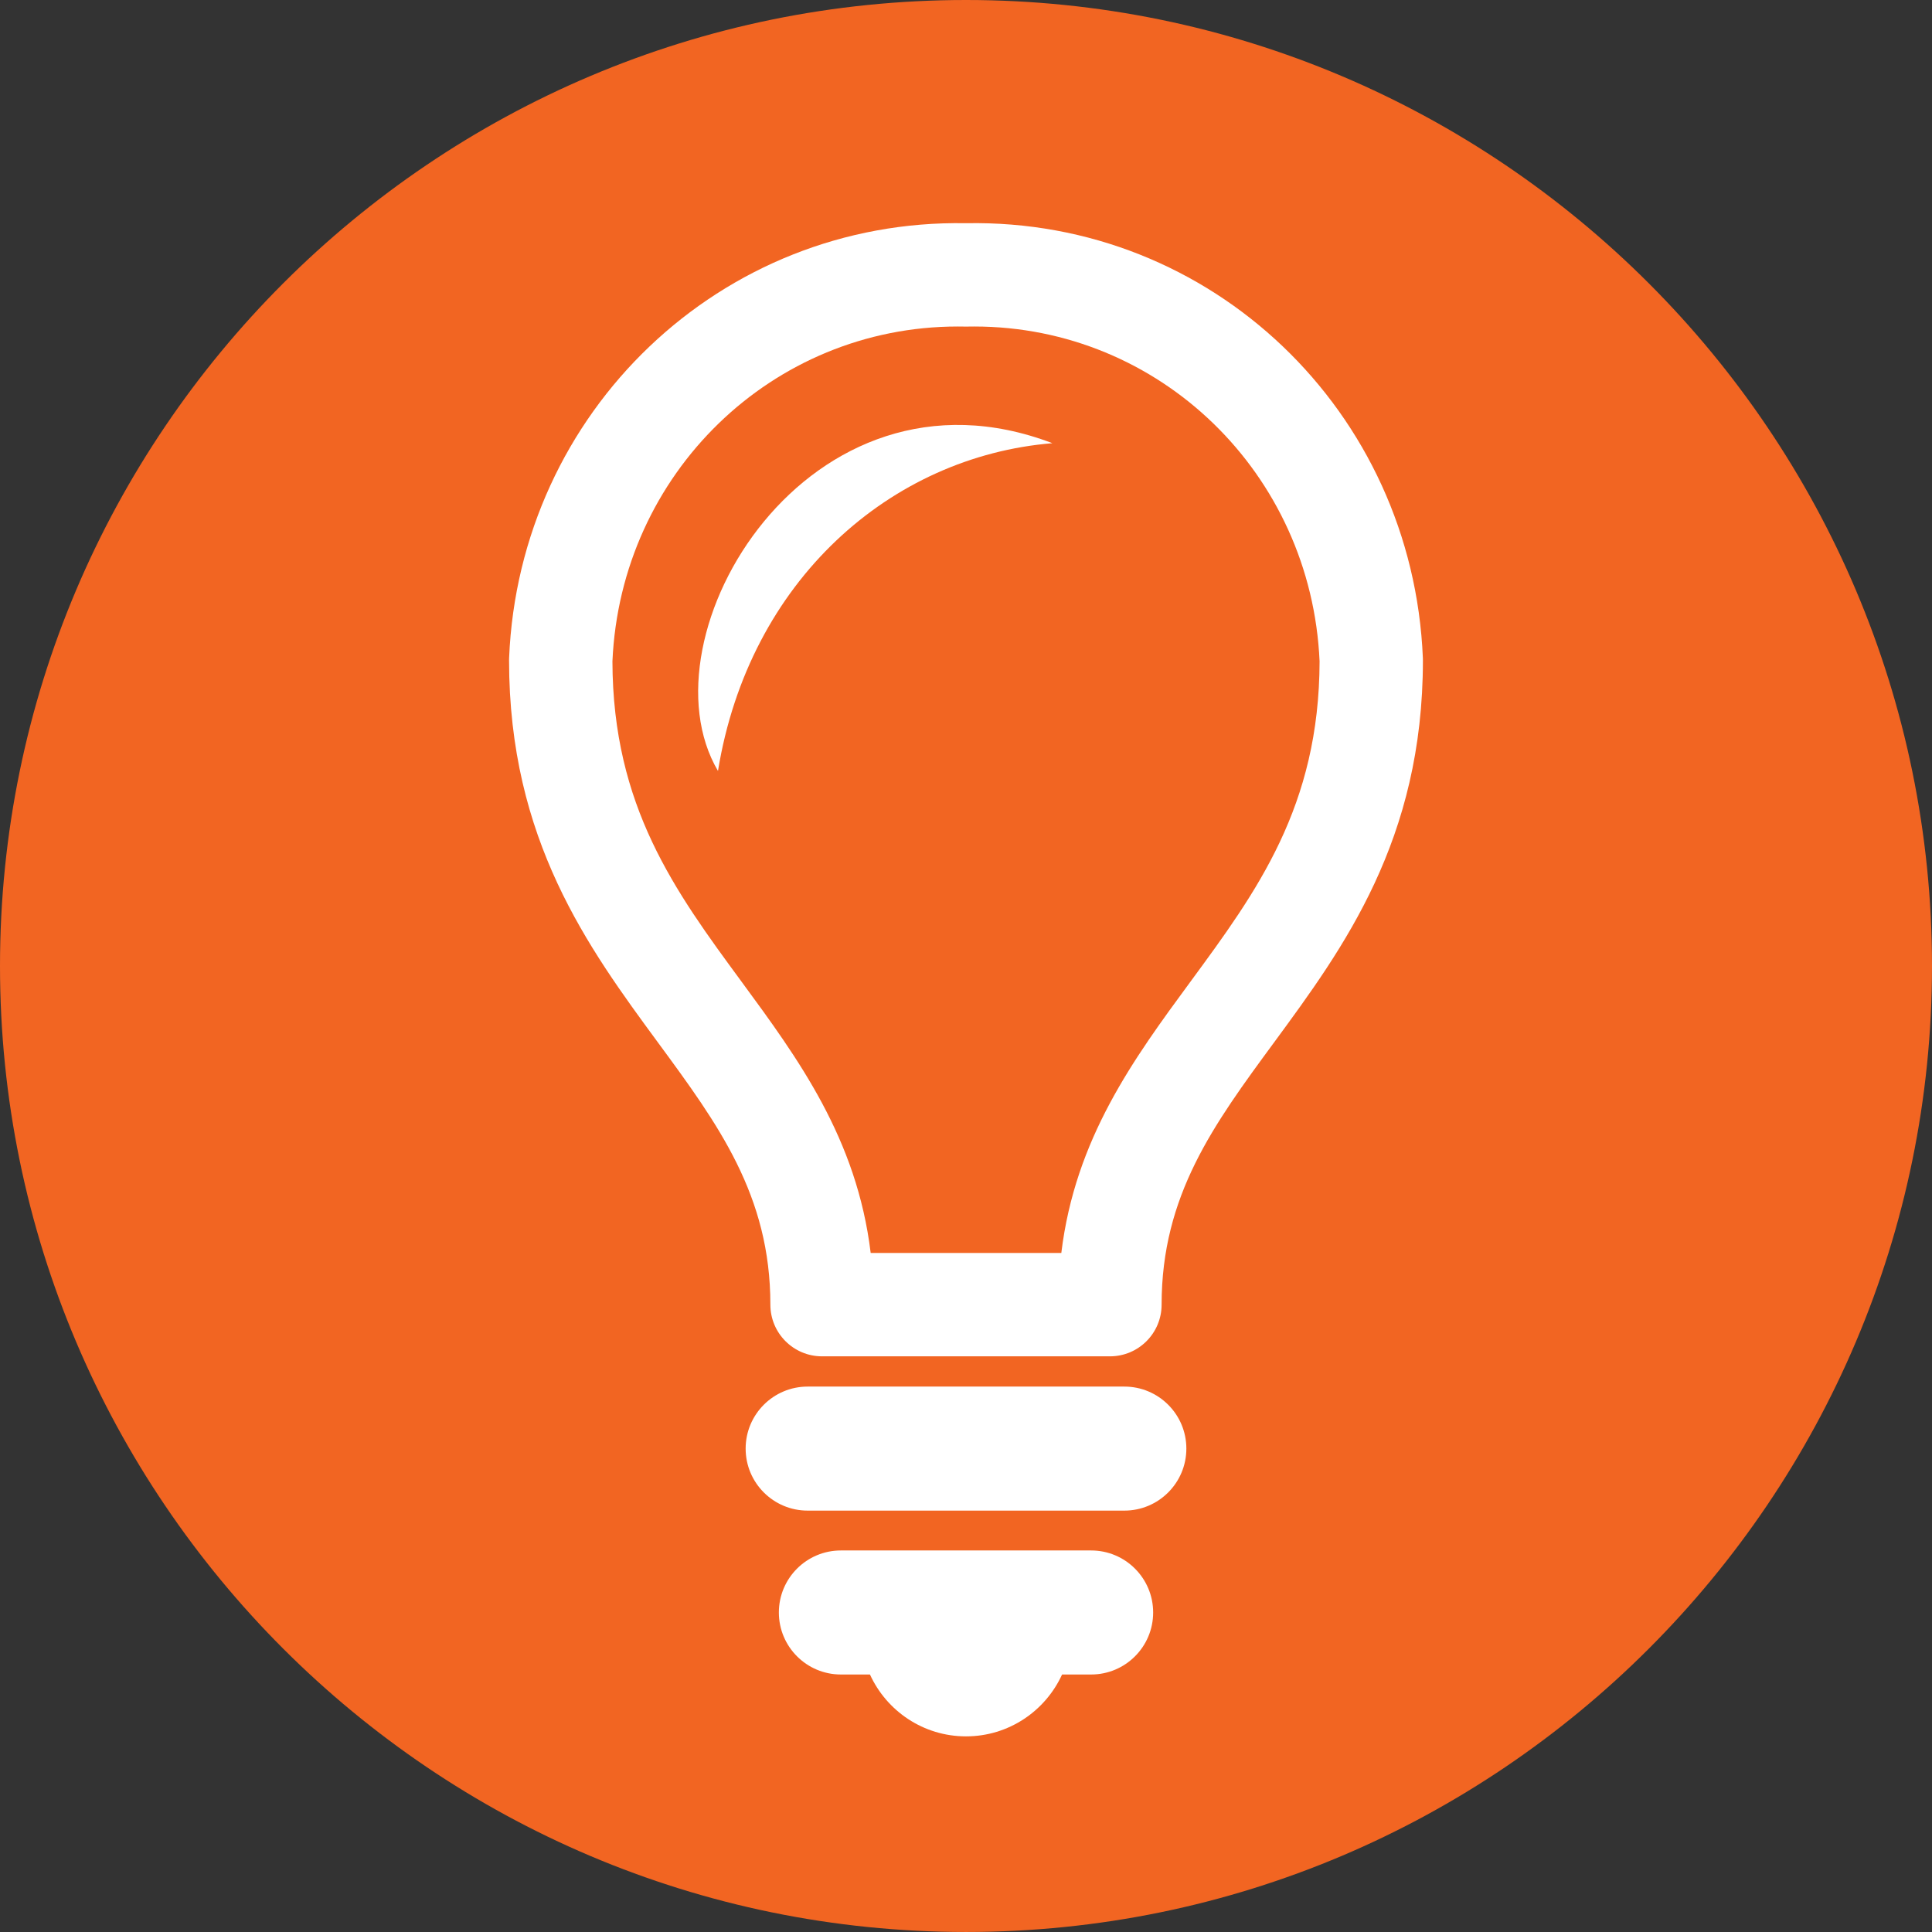
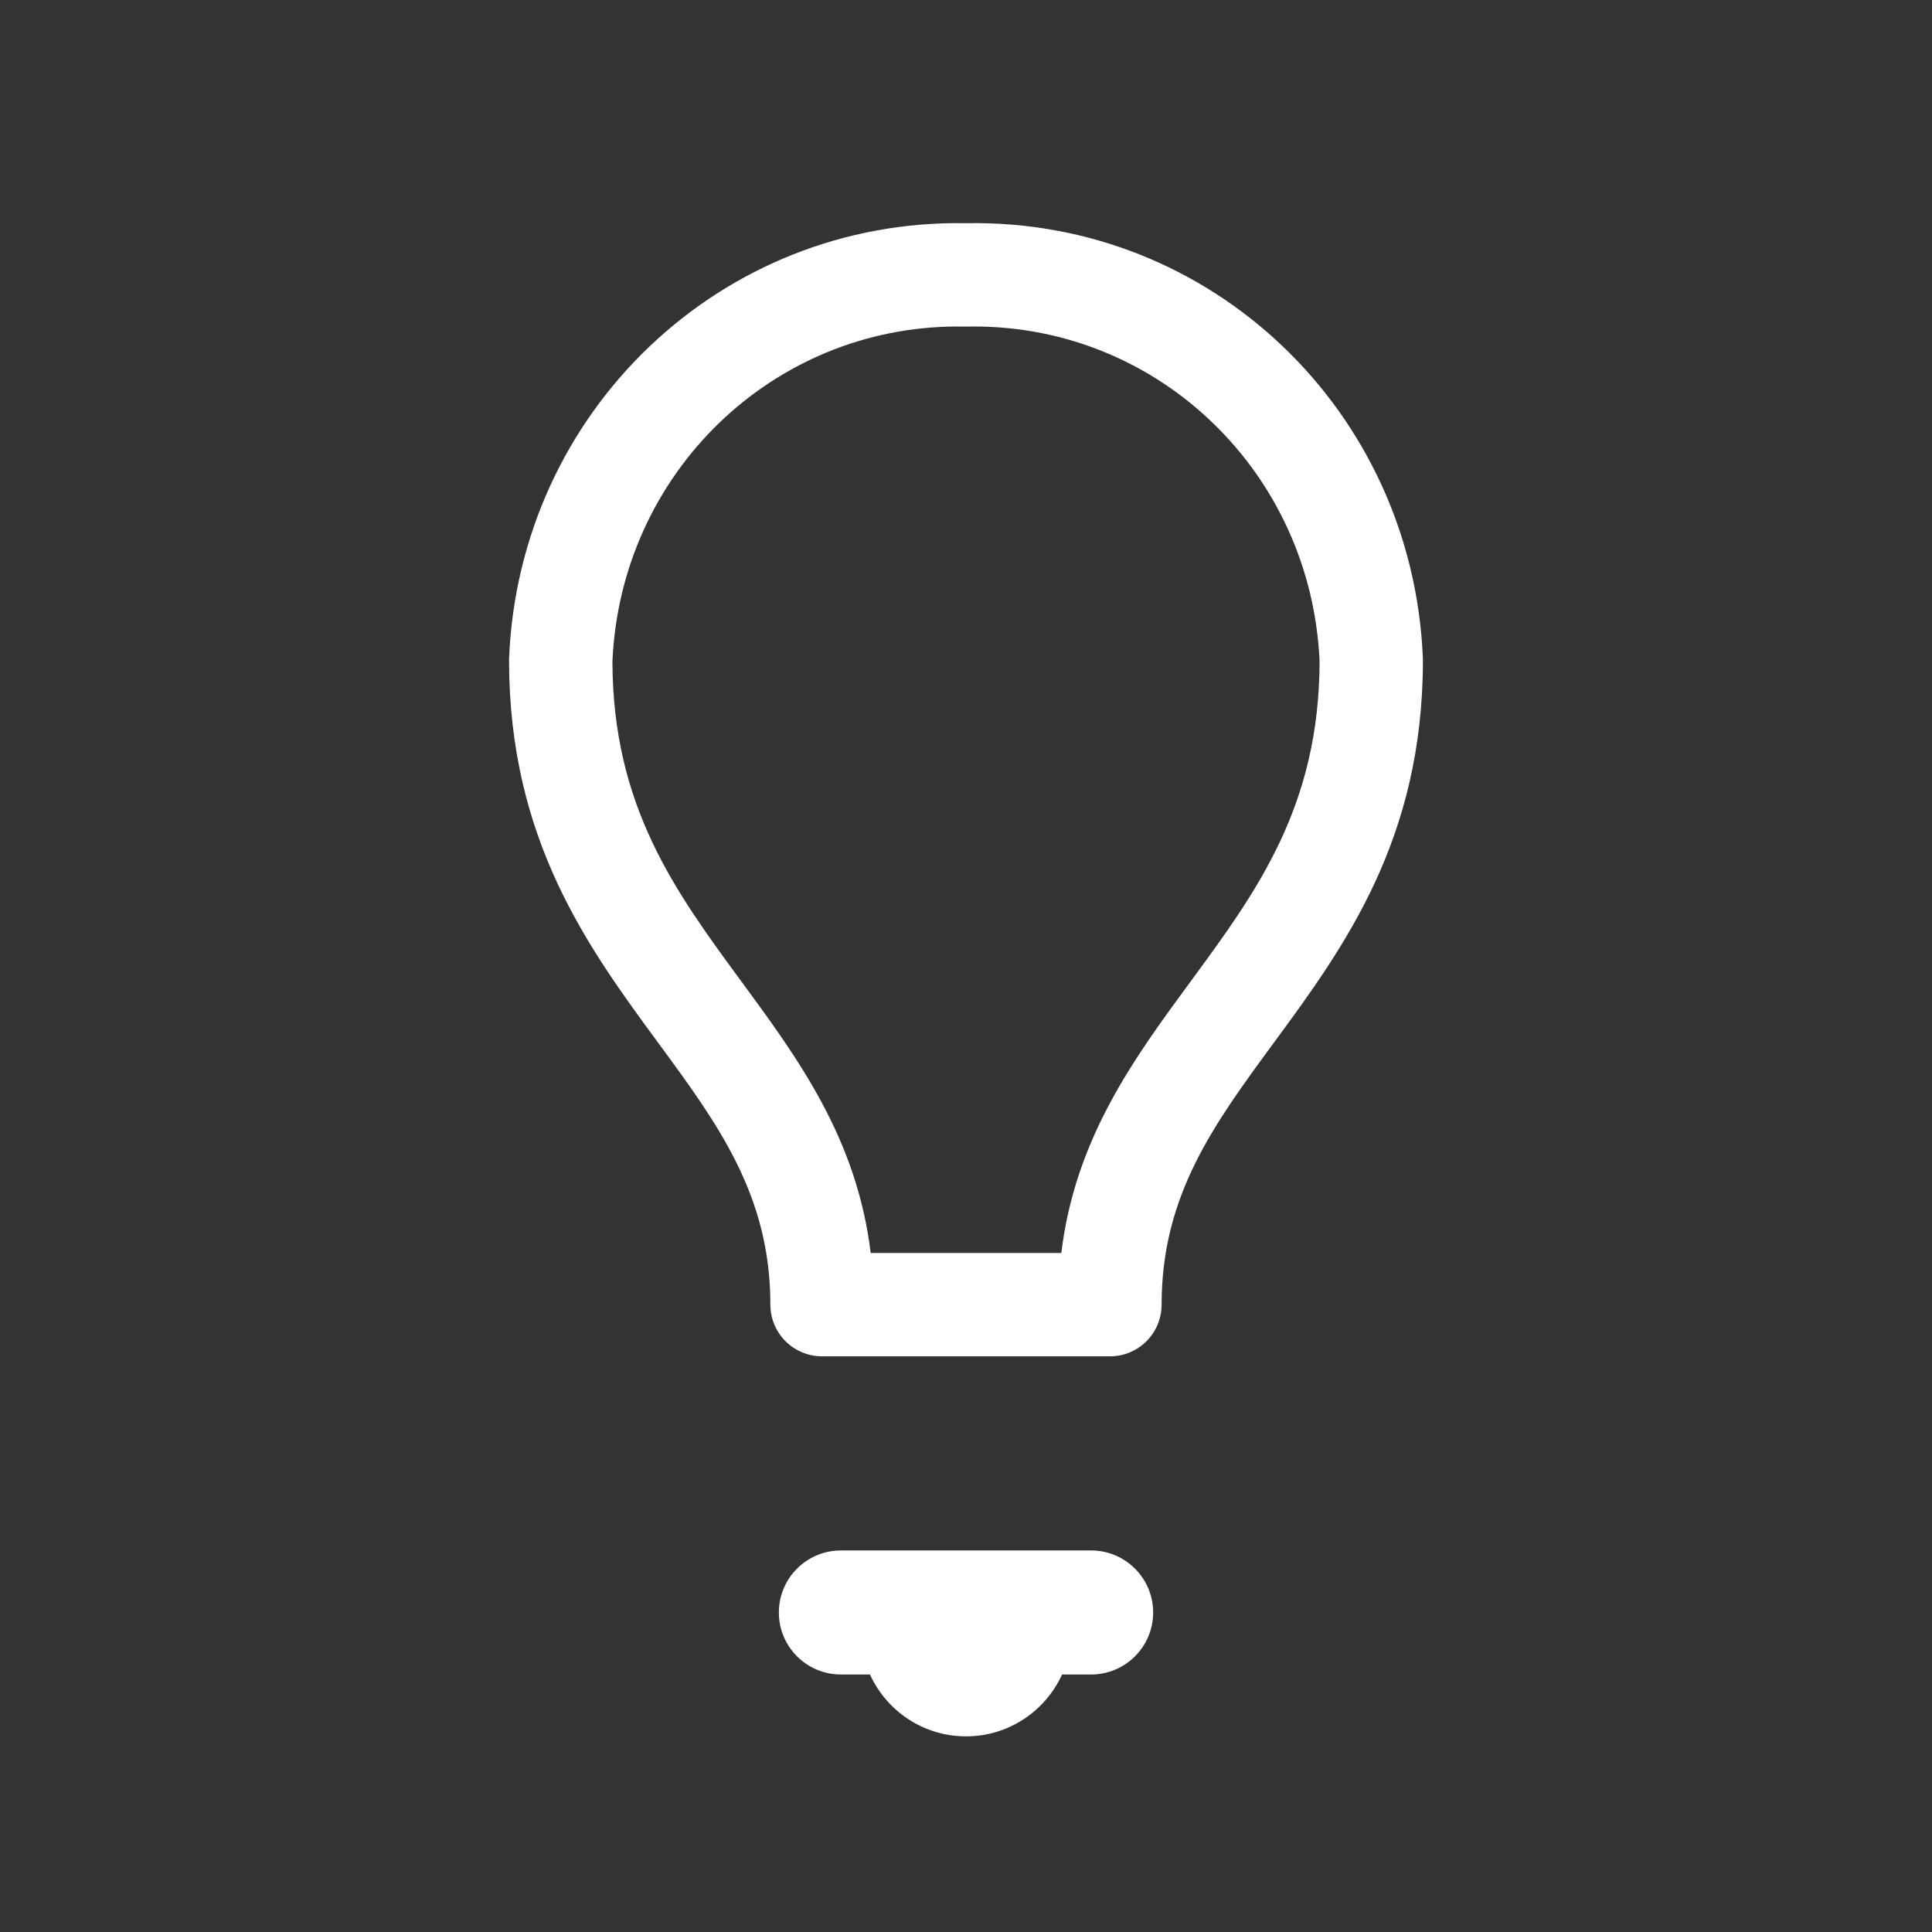
<svg xmlns="http://www.w3.org/2000/svg" version="1.1" x="0px" y="0px" width="140.564px" height="140.563px" viewBox="0 0 140.564 140.563" style="enable-background:new 0 0 140.564 140.563;" xml:space="preserve">
  <rect x="0" y="0" width="140.564" height="140.563" fill="#333333" stroke="none" />
  <style type="text/css">
	.st0{fill:#F26522;}
	.st1{fill:#FFFFFF;}
</style>
  <defs>
</defs>
-   <path class="st0" d="M70.282,140.563C31.528,140.563,0,109.035,0,70.282C0,31.528,31.528,0,70.282,0  c38.754,0,70.282,31.528,70.282,70.282C140.564,109.035,109.036,140.563,70.282,140.563z" />
  <g>
    <path class="st1" d="M80.755,98.681H59.809c-2.077,0-3.76-1.683-3.76-3.76c0-7.947-3.787-13.099-8.172-19.064   c-5.081-6.913-10.84-14.748-10.84-27.822c0-0.052,0.001-0.104,0.003-0.155c0.74-17.947,15.418-31.96,33.241-31.64   c17.881-0.341,32.502,13.694,33.241,31.64c0.003,0.051,0.003,0.103,0.003,0.155c0,13.074-5.759,20.909-10.84,27.822   c-4.385,5.965-8.172,11.117-8.172,19.064C84.515,96.998,82.831,98.681,80.755,98.681z M63.347,91.161h13.87   c1.008-8.327,5.27-14.126,9.41-19.758c4.812-6.546,9.357-12.729,9.38-23.289C95.403,34.449,84.381,23.755,70.88,23.755   l-0.523,0.005c-0.051,0.001-0.1,0.001-0.15,0l-0.523-0.005c-13.501,0-24.523,10.694-25.126,24.359   c0.023,10.56,4.568,16.743,9.38,23.289C58.077,77.035,62.339,82.834,63.347,91.161z" />
-     <path class="st1" d="M81.802,109.906h-23.04c-2.492,0-4.512-2.02-4.512-4.512s2.02-4.512,4.512-4.512h23.04   c2.492,0,4.512,2.02,4.512,4.512S84.294,109.906,81.802,109.906z" />
    <path class="st1" d="M79.385,112.805H61.179c-2.492,0-4.512,2.02-4.512,4.512s2.02,4.512,4.512,4.512h2.115   c1.212,2.653,3.882,4.501,6.989,4.501c3.107,0,5.777-1.848,6.989-4.501h2.114c2.492,0,4.512-2.02,4.512-4.512   S81.877,112.805,79.385,112.805z" />
-     <path class="st1" d="M52.237,56.091c-5.8-9.828,6.606-30.613,24.329-23.846C64.804,33.212,54.492,42.235,52.237,56.091z" />
  </g>
</svg>